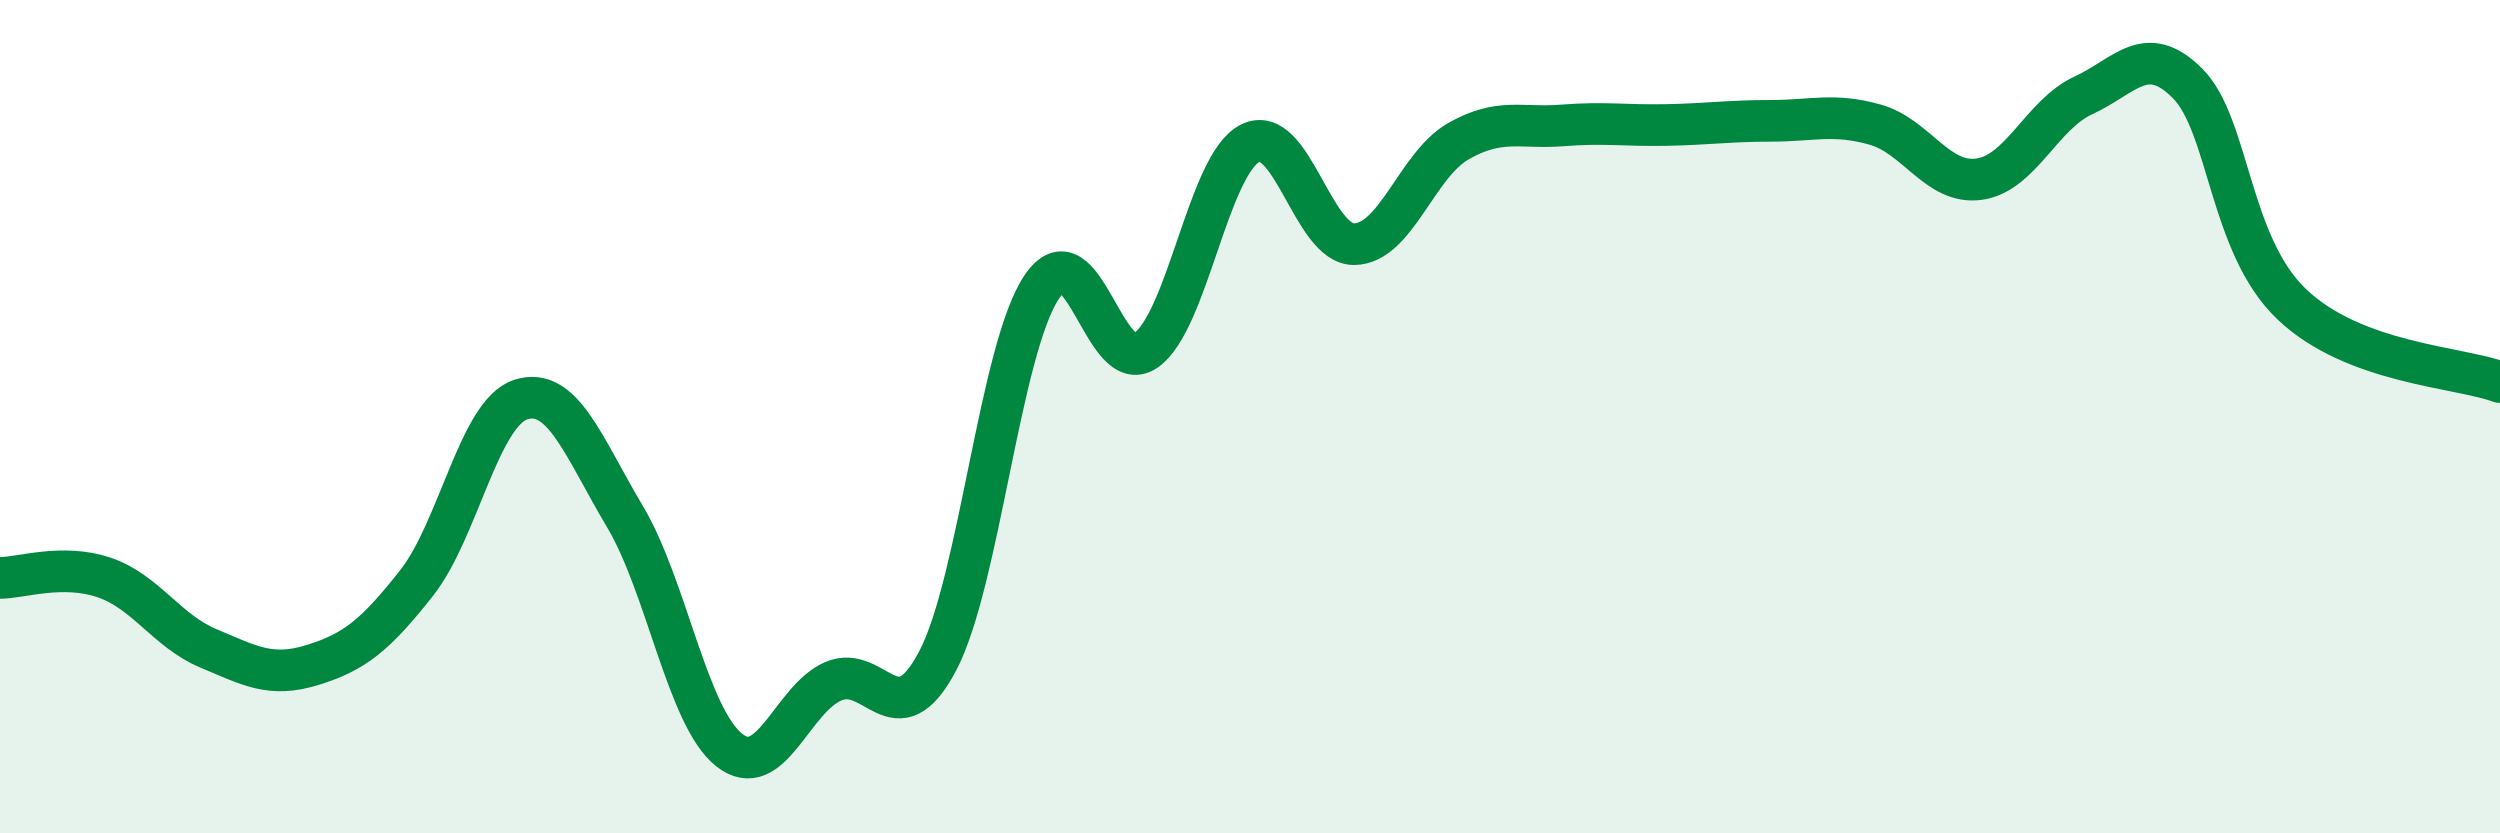
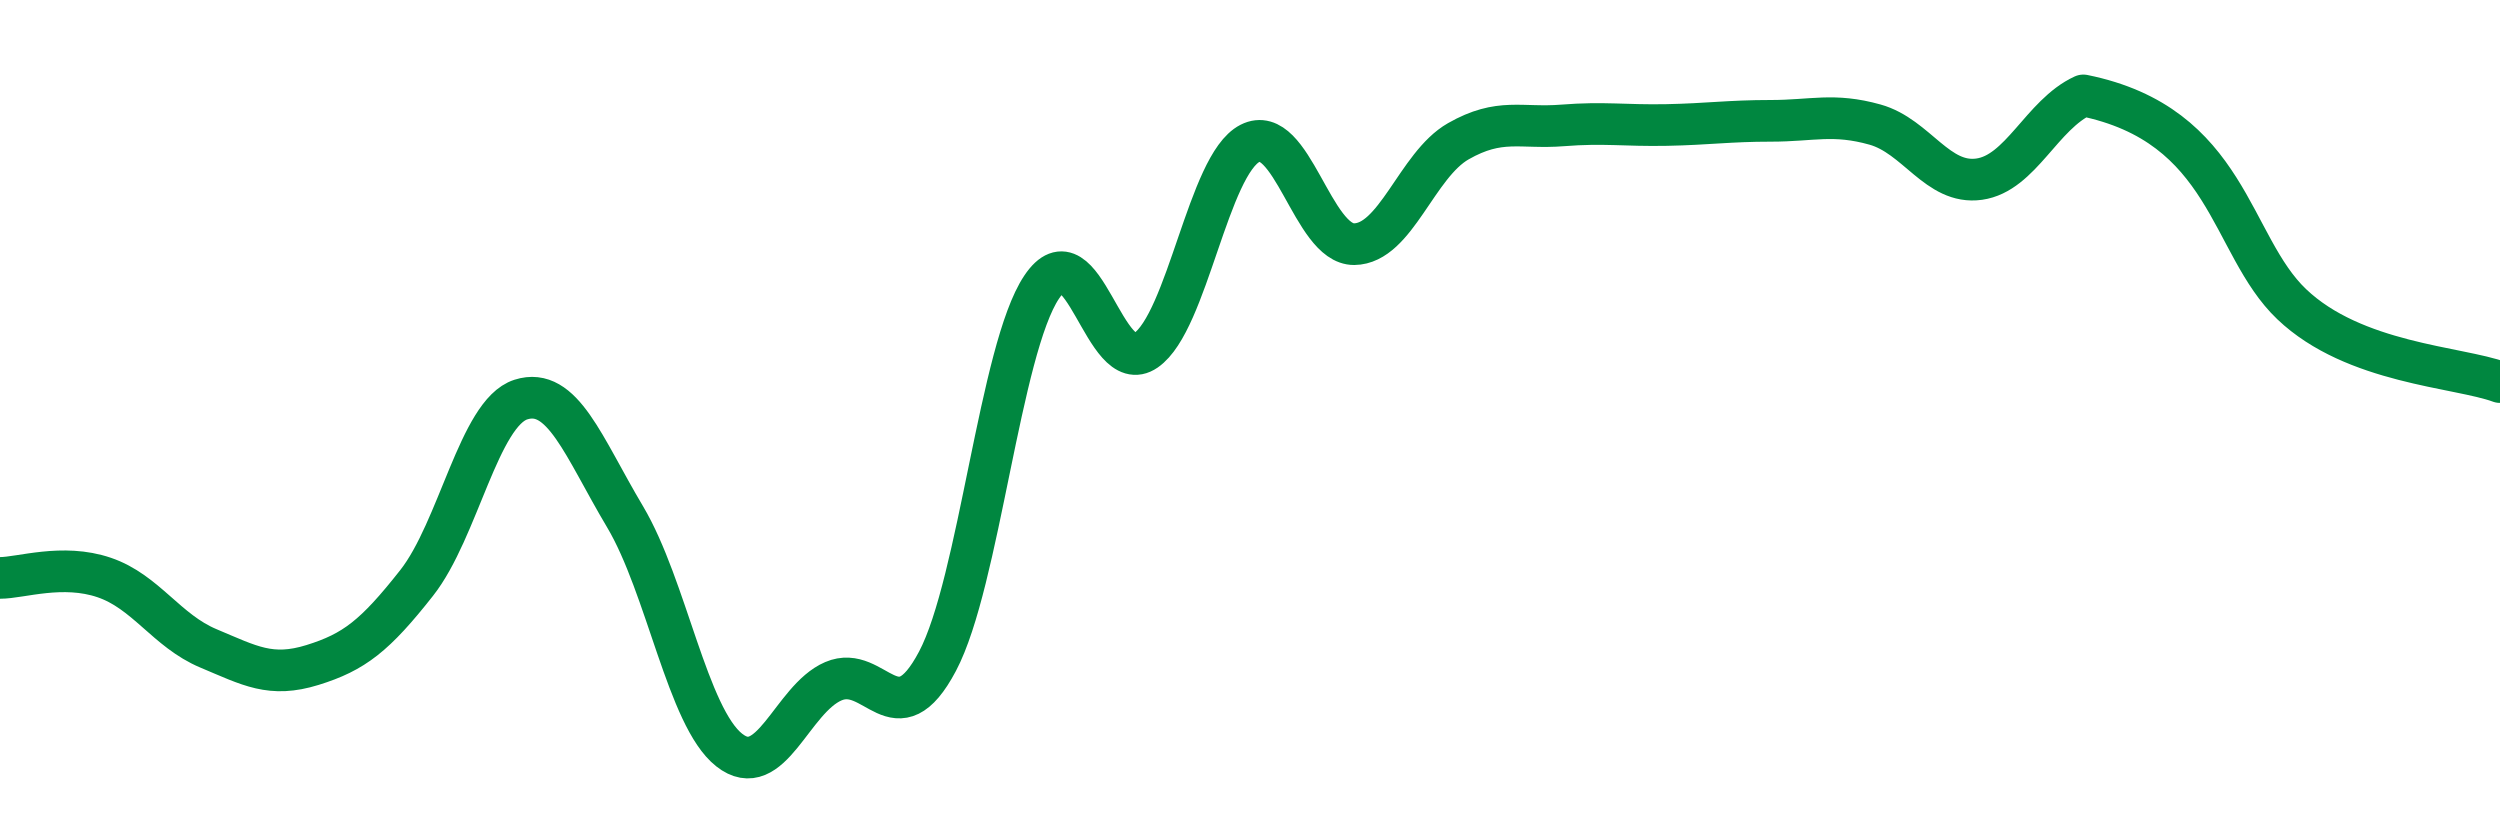
<svg xmlns="http://www.w3.org/2000/svg" width="60" height="20" viewBox="0 0 60 20">
-   <path d="M 0,13.87 C 0.5,13.87 1.5,13.52 2.5,13.86 C 3.5,14.2 4,15.14 5,15.56 C 6,15.98 6.5,16.27 7.5,15.96 C 8.5,15.65 9,15.26 10,13.99 C 11,12.72 11.5,9.91 12.5,9.59 C 13.5,9.27 14,10.72 15,12.4 C 16,14.08 16.5,17.21 17.5,18 C 18.5,18.79 19,16.78 20,16.35 C 21,15.92 21.5,17.76 22.5,15.87 C 23.5,13.98 24,8.38 25,6.89 C 26,5.4 26.5,9.1 27.5,8.41 C 28.5,7.72 29,3.95 30,3.44 C 31,2.93 31.5,5.87 32.5,5.86 C 33.5,5.85 34,3.96 35,3.39 C 36,2.82 36.5,3.09 37.5,3.01 C 38.5,2.93 39,3.02 40,3 C 41,2.98 41.5,2.9 42.5,2.9 C 43.5,2.9 44,2.71 45,2.99 C 46,3.27 46.5,4.44 47.5,4.3 C 48.5,4.16 49,2.75 50,2.29 C 51,1.83 51.5,1 52.5,2 C 53.5,3 53.5,5.87 55,7.3 C 56.5,8.73 59,8.8 60,9.17L60 20L0 20Z" fill="#008740" opacity="0.1" stroke-linecap="round" stroke-linejoin="round" />
-   <path d="M 0,13.87 C 0.5,13.87 1.5,13.52 2.5,13.86 C 3.5,14.2 4,15.14 5,15.56 C 6,15.98 6.5,16.27 7.5,15.96 C 8.5,15.65 9,15.26 10,13.99 C 11,12.72 11.5,9.91 12.5,9.59 C 13.5,9.27 14,10.72 15,12.4 C 16,14.08 16.5,17.21 17.5,18 C 18.5,18.79 19,16.78 20,16.35 C 21,15.92 21.5,17.76 22.5,15.87 C 23.5,13.98 24,8.38 25,6.89 C 26,5.4 26.5,9.1 27.5,8.41 C 28.5,7.72 29,3.95 30,3.44 C 31,2.93 31.5,5.87 32.5,5.86 C 33.5,5.85 34,3.96 35,3.39 C 36,2.82 36.5,3.09 37.5,3.01 C 38.5,2.93 39,3.02 40,3 C 41,2.98 41.5,2.9 42.5,2.9 C 43.5,2.9 44,2.71 45,2.99 C 46,3.27 46.5,4.44 47.5,4.3 C 48.5,4.16 49,2.75 50,2.29 C 51,1.83 51.5,1 52.5,2 C 53.5,3 53.5,5.87 55,7.3 C 56.5,8.73 59,8.8 60,9.17" stroke="#008740" stroke-width="1" fill="none" stroke-linecap="round" stroke-linejoin="round" />
+   <path d="M 0,13.87 C 0.5,13.87 1.5,13.52 2.5,13.86 C 3.5,14.2 4,15.14 5,15.56 C 6,15.98 6.5,16.27 7.5,15.96 C 8.5,15.65 9,15.26 10,13.99 C 11,12.72 11.5,9.91 12.5,9.59 C 13.5,9.27 14,10.72 15,12.4 C 16,14.08 16.5,17.21 17.5,18 C 18.5,18.79 19,16.78 20,16.35 C 21,15.92 21.5,17.76 22.5,15.87 C 23.5,13.98 24,8.38 25,6.89 C 26,5.4 26.5,9.1 27.5,8.41 C 28.5,7.72 29,3.95 30,3.44 C 31,2.93 31.5,5.87 32.5,5.86 C 33.5,5.85 34,3.96 35,3.39 C 36,2.82 36.5,3.09 37.5,3.01 C 38.5,2.93 39,3.02 40,3 C 41,2.98 41.5,2.9 42.5,2.9 C 43.5,2.9 44,2.71 45,2.99 C 46,3.27 46.5,4.44 47.5,4.3 C 48.5,4.16 49,2.75 50,2.29 C 53.5,3 53.5,5.87 55,7.3 C 56.5,8.73 59,8.8 60,9.17" stroke="#008740" stroke-width="1" fill="none" stroke-linecap="round" stroke-linejoin="round" />
</svg>